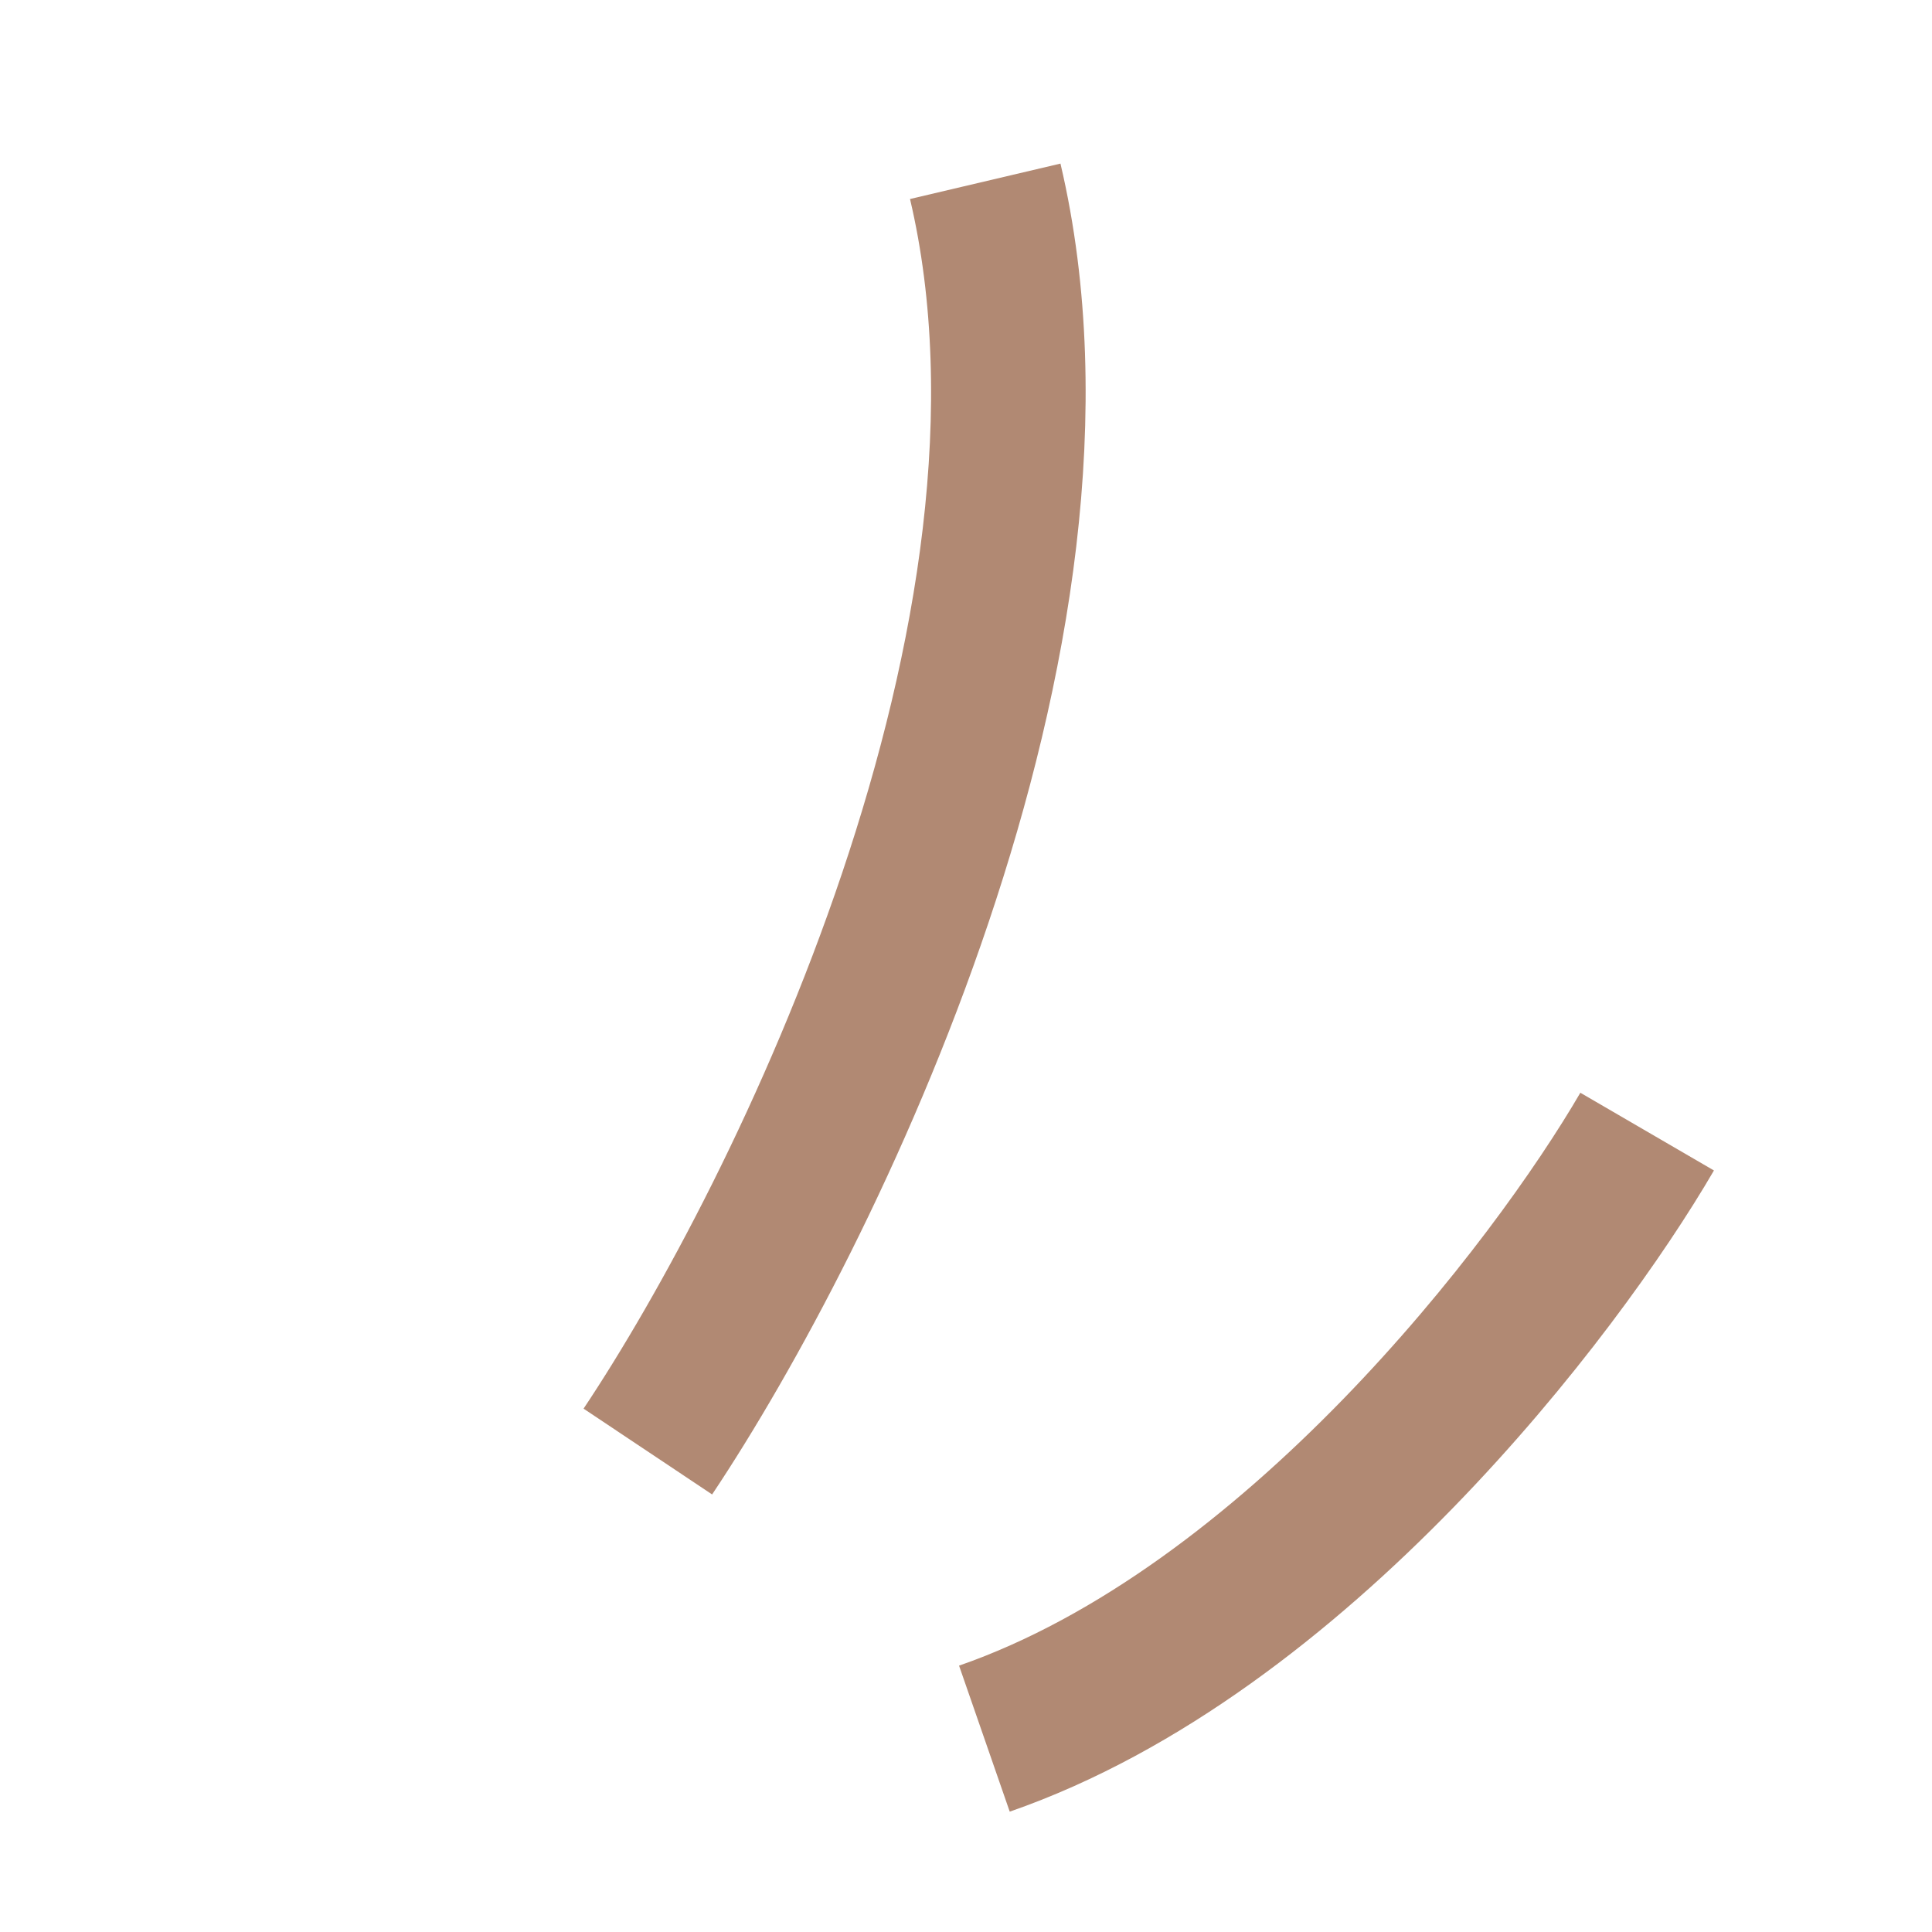
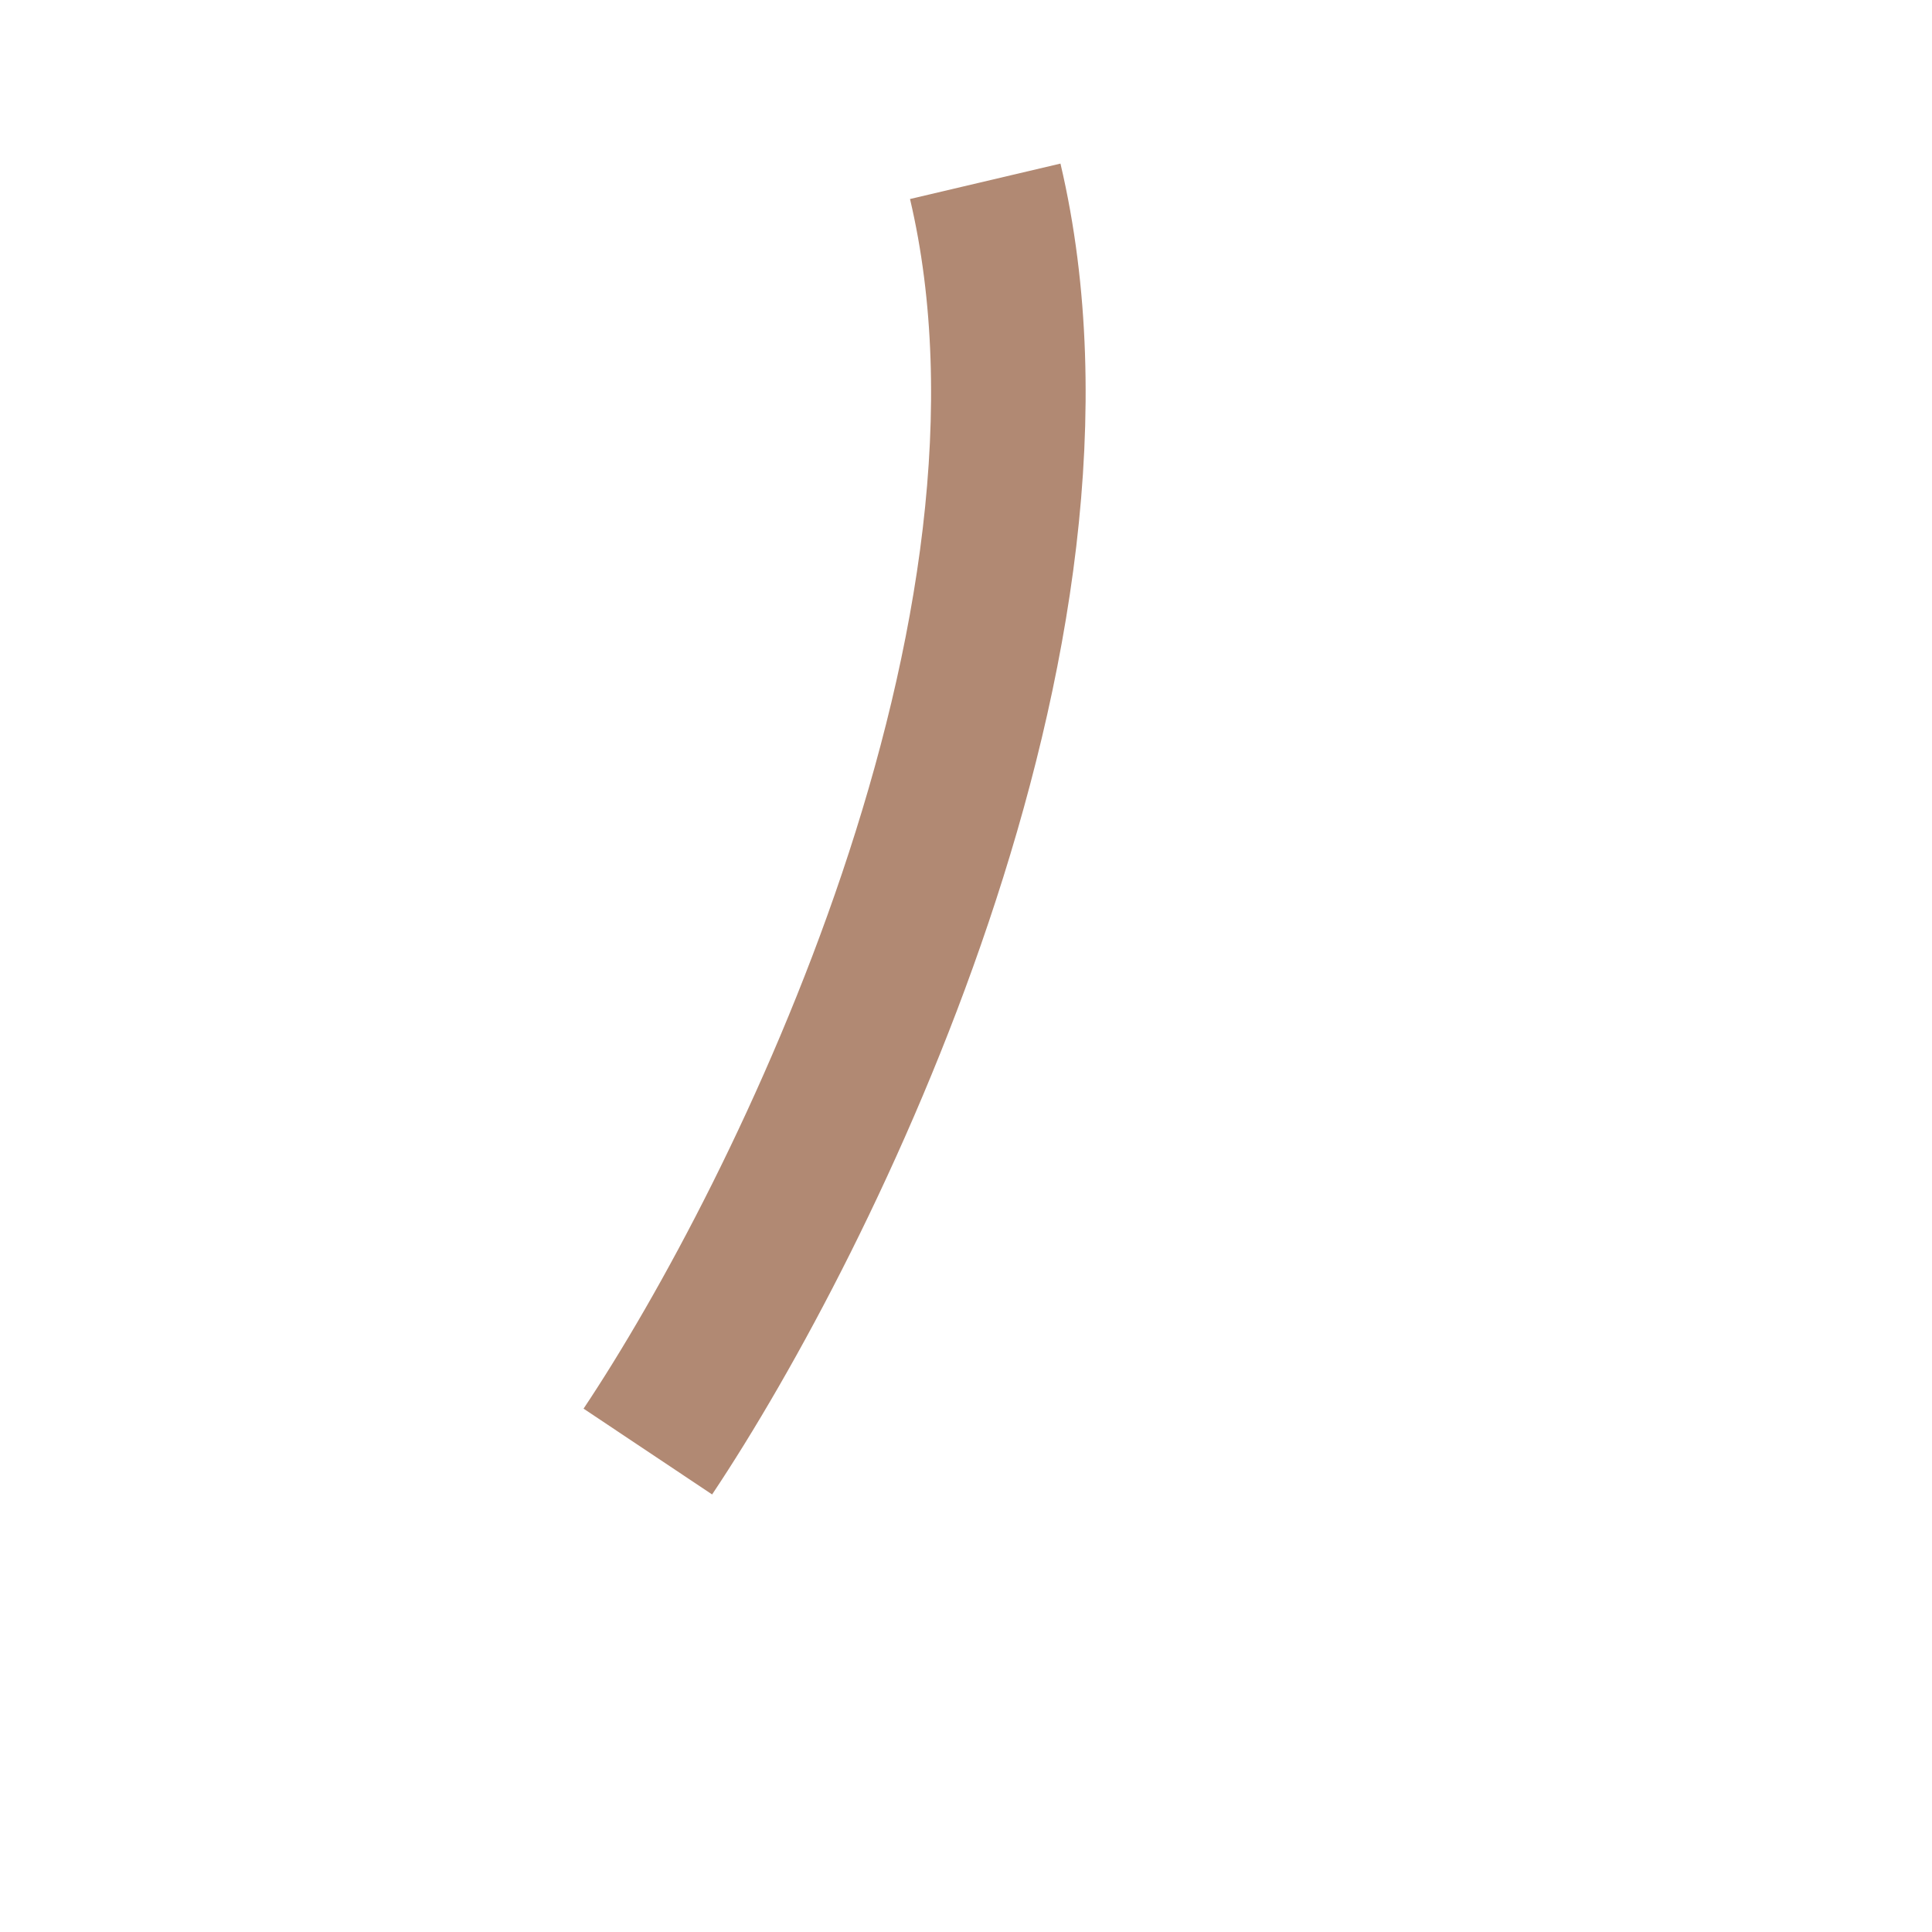
<svg xmlns="http://www.w3.org/2000/svg" width="25" height="25" viewBox="0 0 25 25" fill="none">
-   <path d="M21.314 14.643C20.129 16.68 16.755 21.104 12.738 22.498" stroke="#B18973" stroke-width="2" />
  <path d="M8.383 18.783C10.412 15.743 14.127 8.199 12.749 2.346" stroke="#B18973" stroke-width="2" />
</svg>